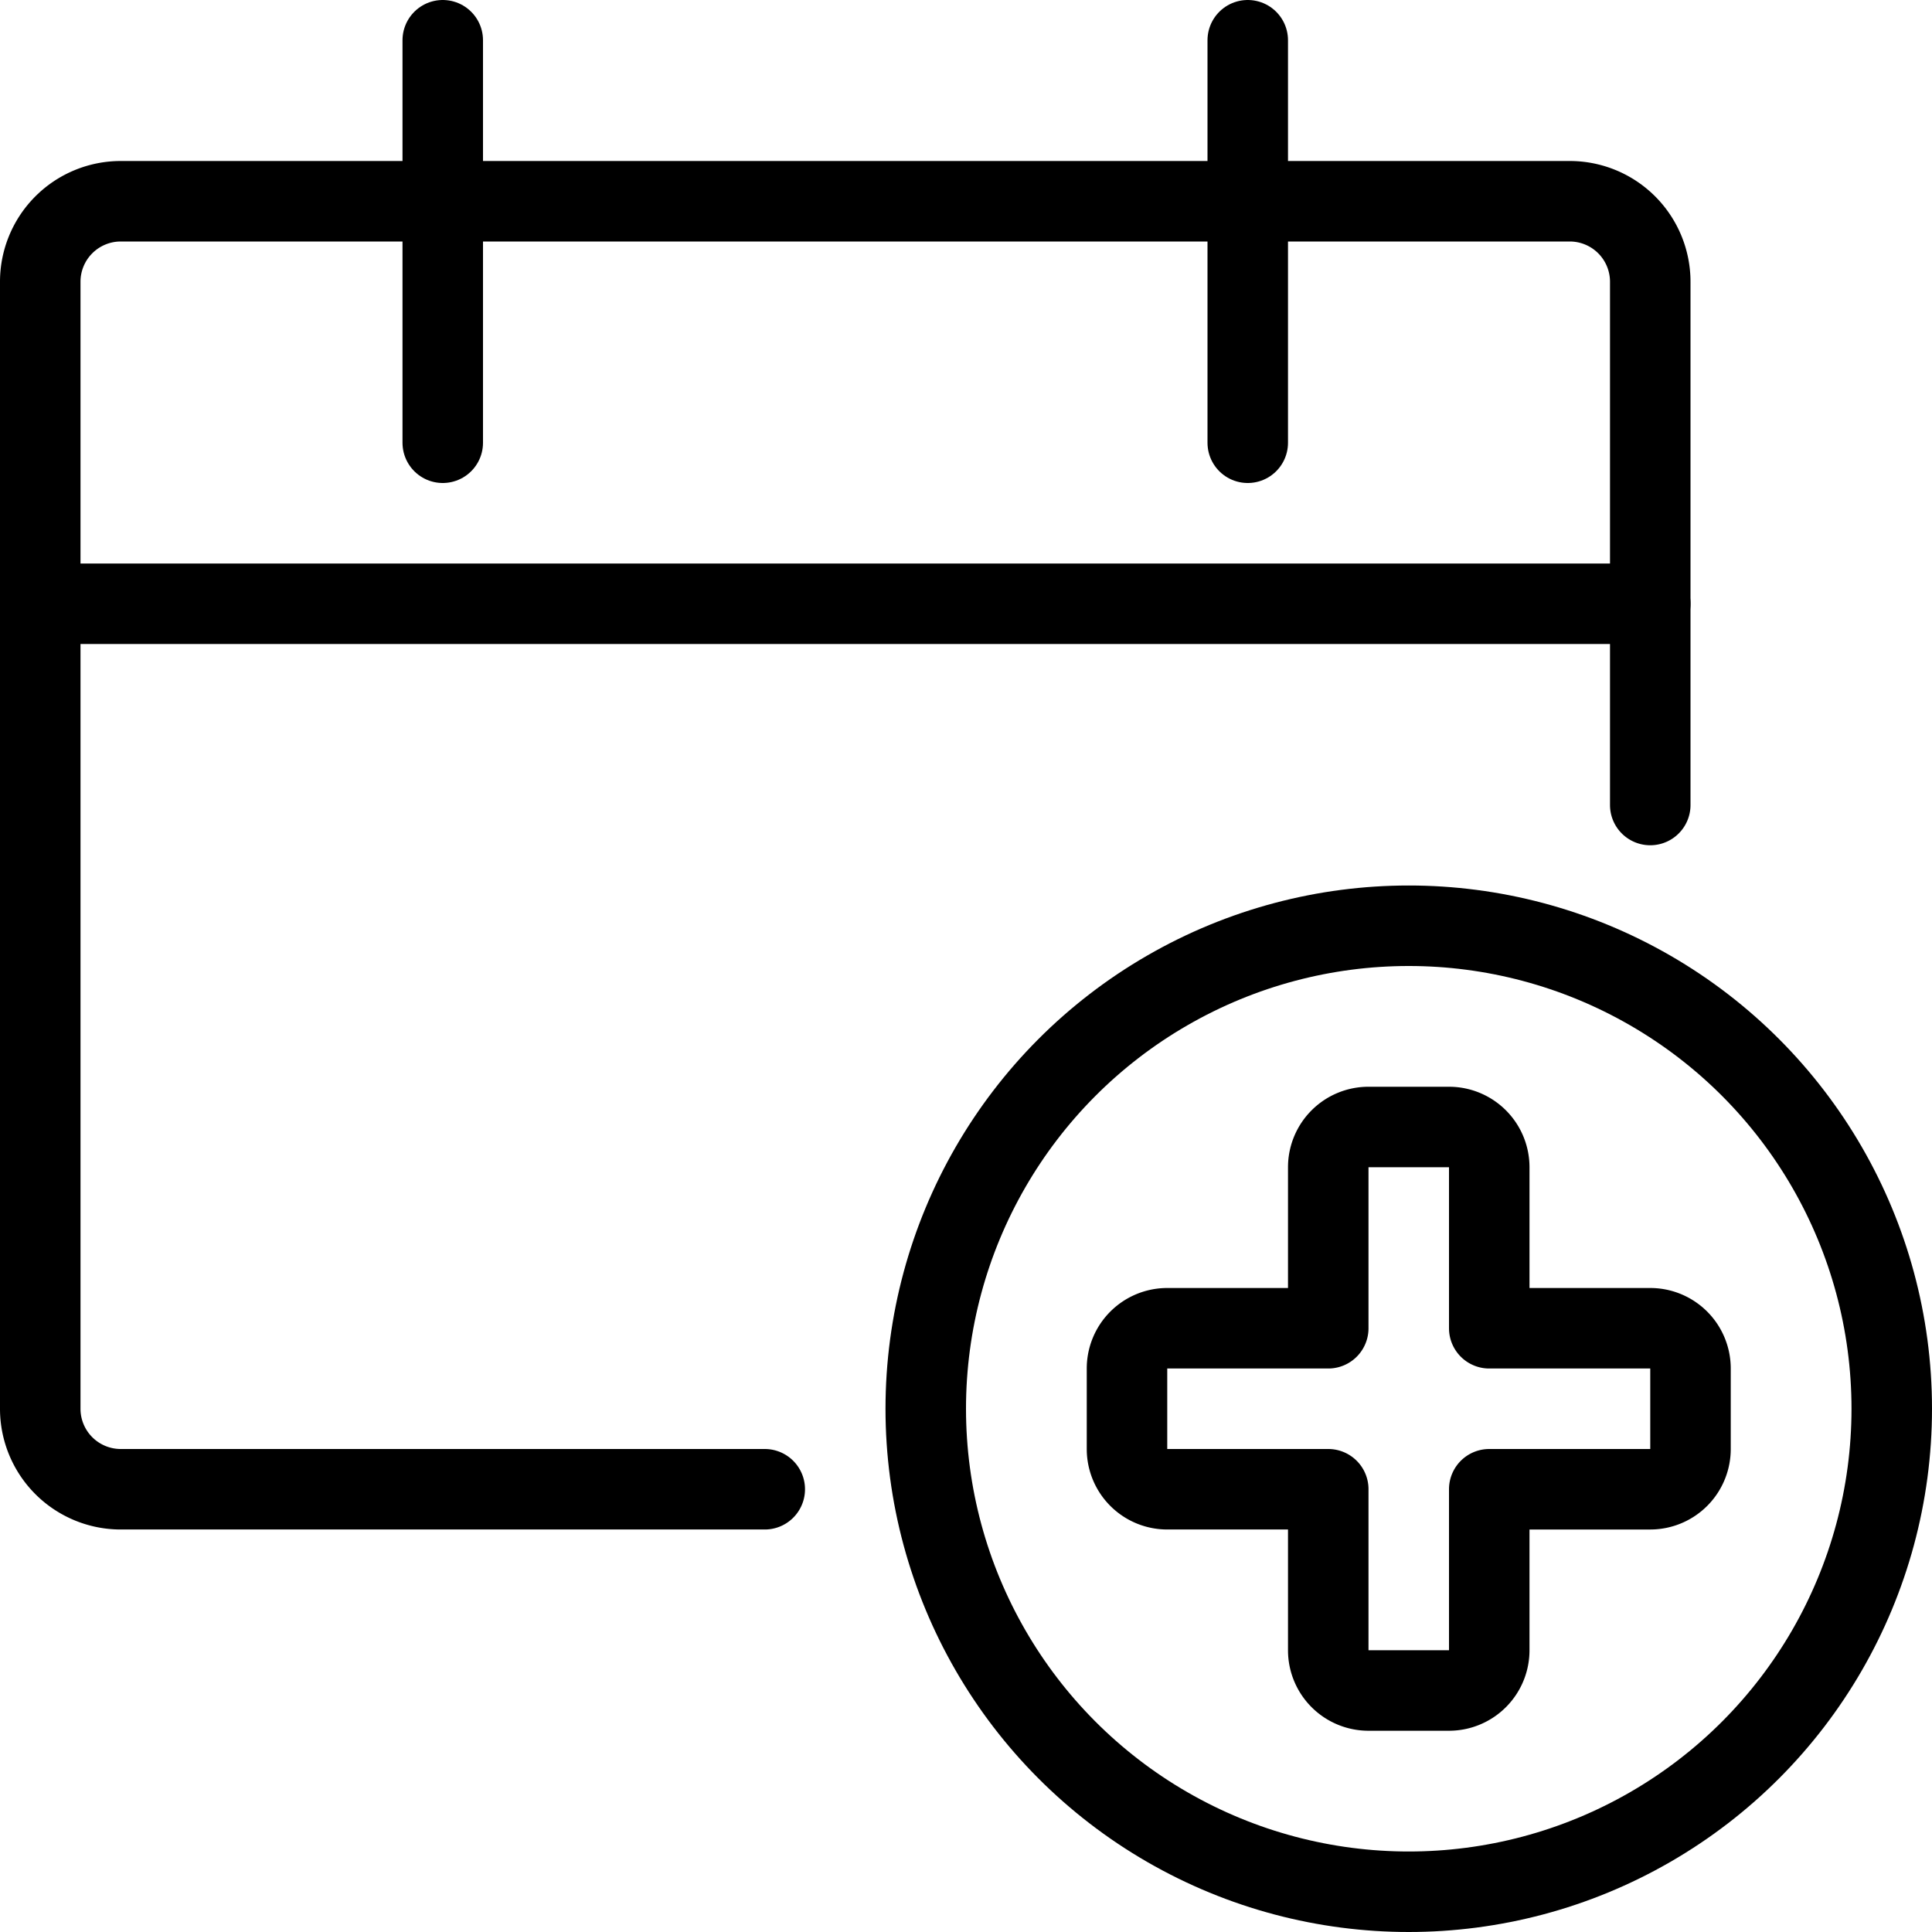
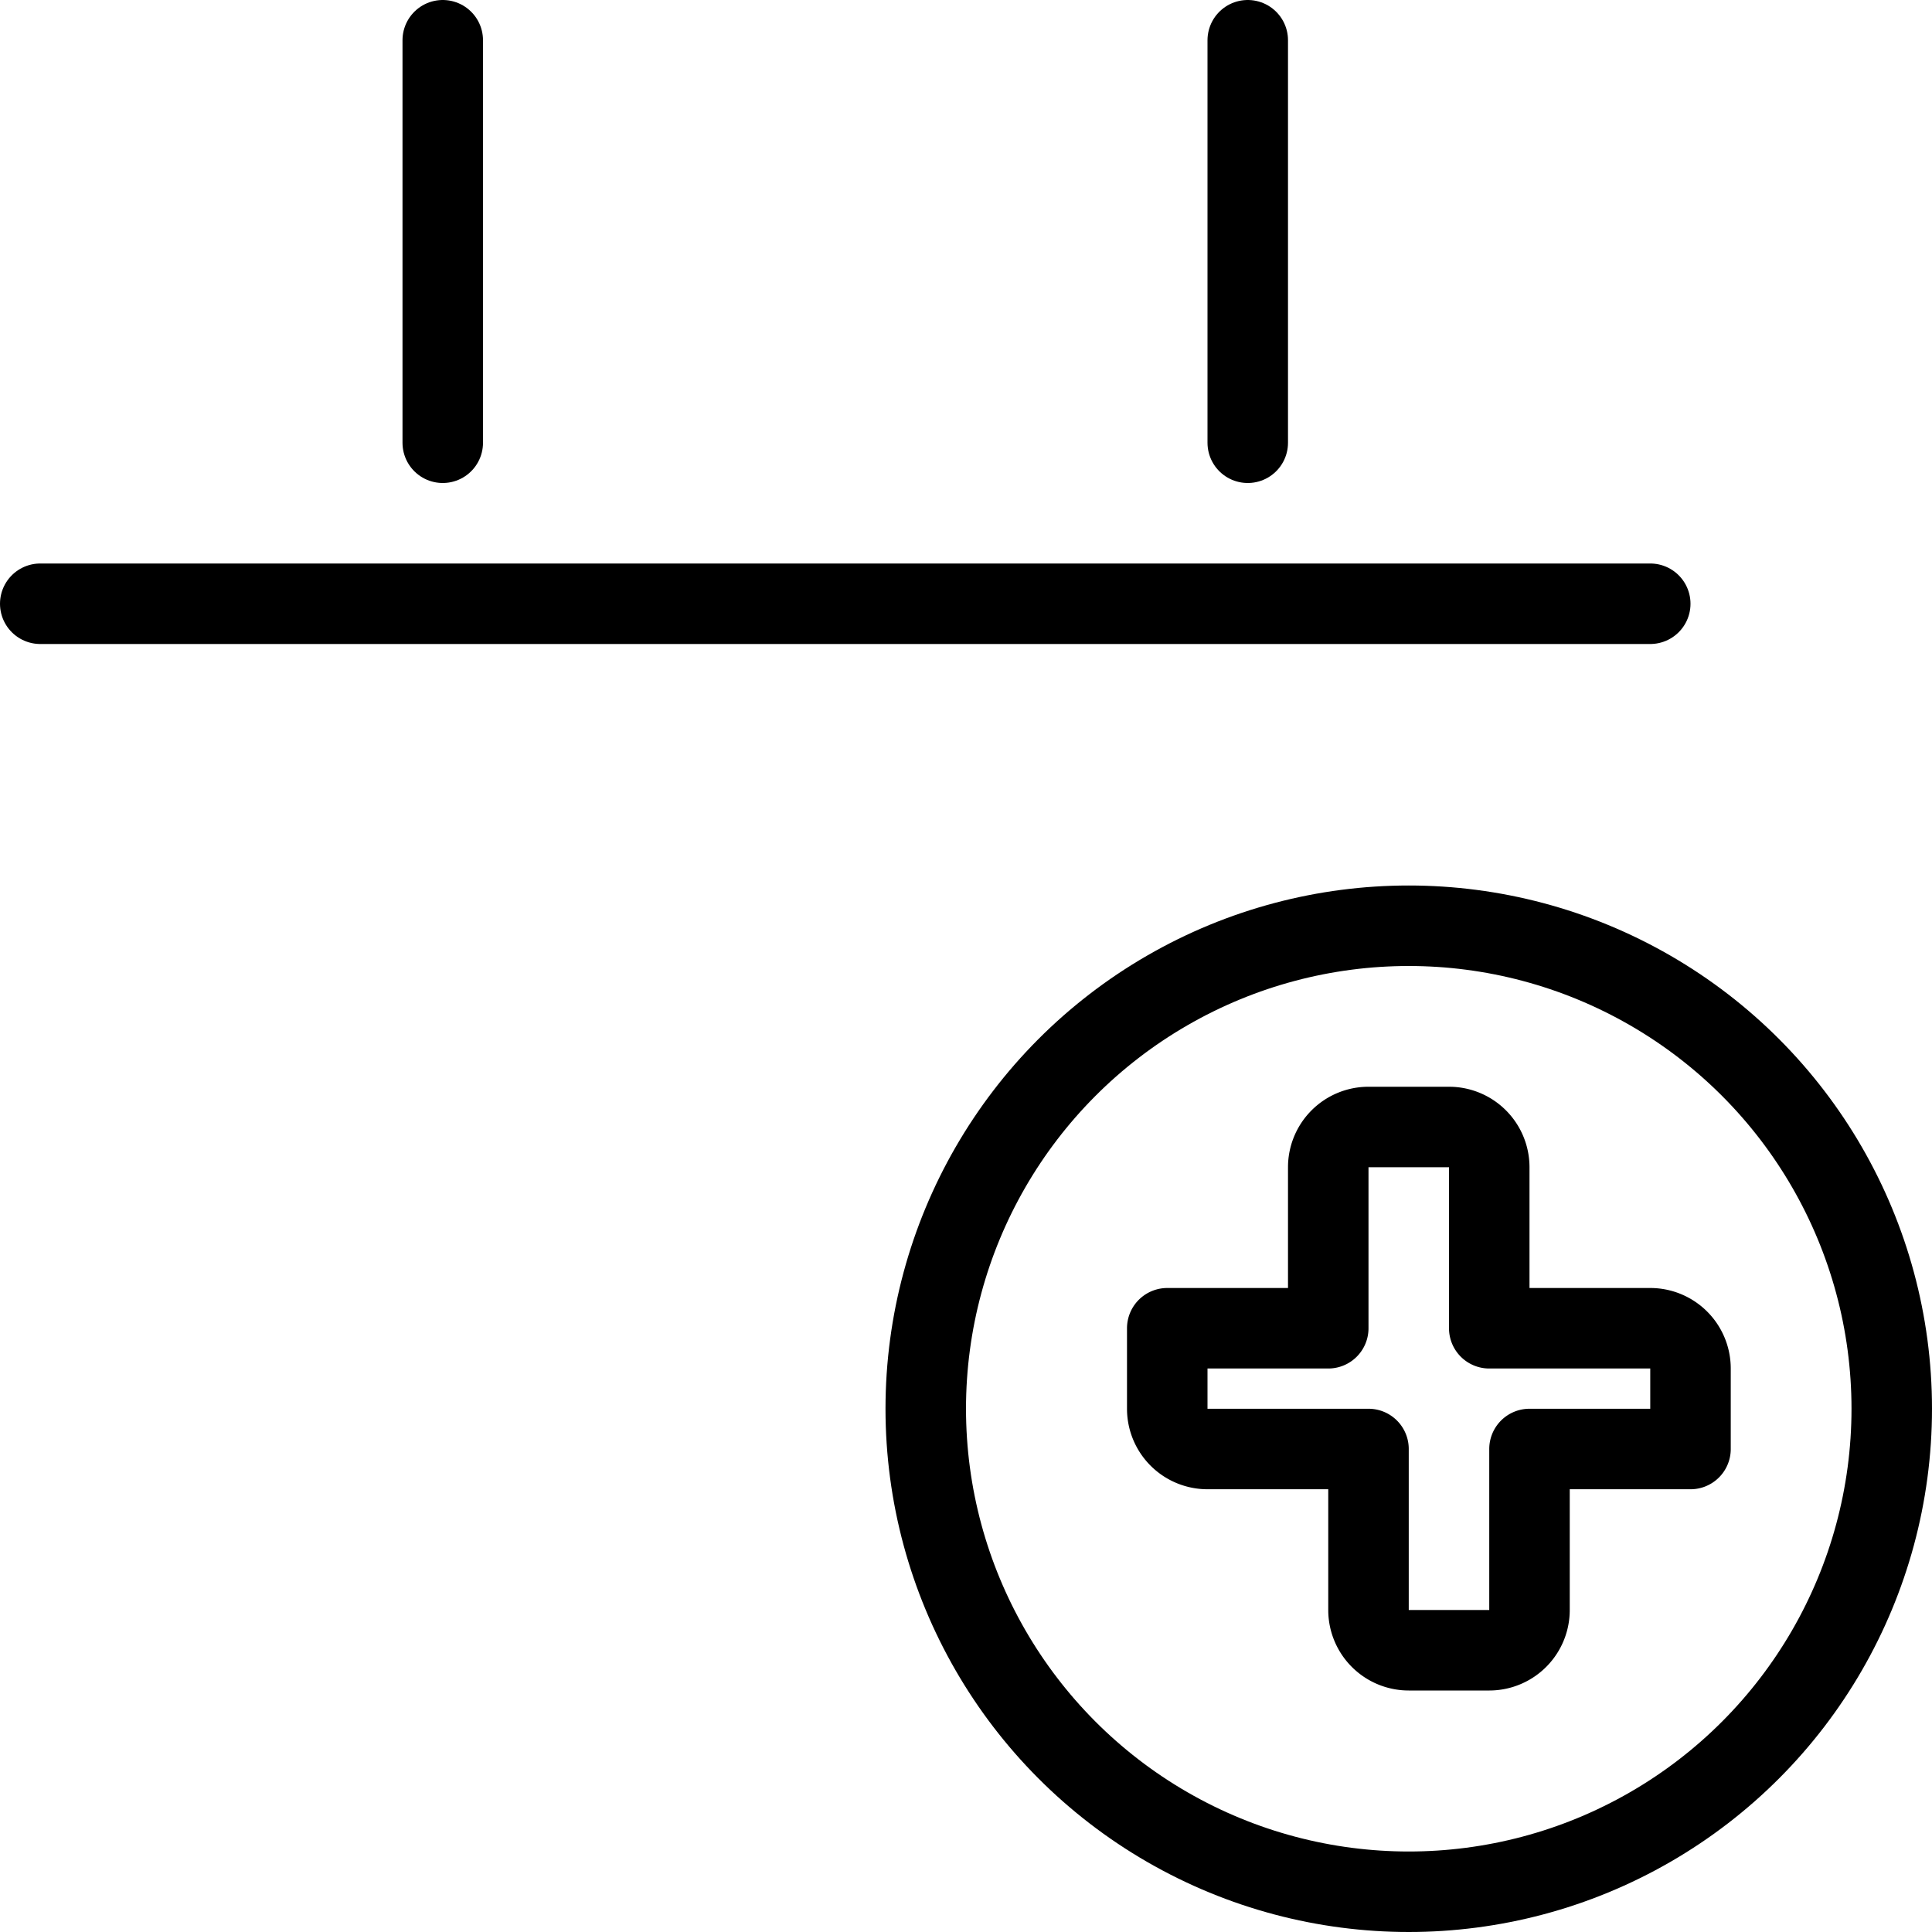
<svg xmlns="http://www.w3.org/2000/svg" viewBox="0 0 24 24">
  <g transform="matrix(1,0,0,1,0,0)">
    <defs>
      <style>.a{fill:none;stroke:#000000;stroke-linecap:round;stroke-linejoin:round;}</style>
    </defs>
    <title>waiting-room-appointment-medical-appointment-1</title>
-     <path class="a" d="M9.5,18.5h-8a1,1,0,0,1-1-1V3.5a1,1,0,0,1,1-1h18a1,1,0,0,1,1,1V10" />
    <line class="a" x1="5.5" y1="0.5" x2="5.5" y2="5.5" />
    <line class="a" x1="15.5" y1="0.5" x2="15.5" y2="5.5" />
    <line class="a" x1="0.5" y1="7.5" x2="20.5" y2="7.5" />
    <circle class="a" cx="17.5" cy="17.5" r="6" />
-     <path class="a" d="M21,17a.5.5,0,0,0-.5-.5h-2v-2A.5.5,0,0,0,18,14H17a.5.5,0,0,0-.5.5v2h-2a.5.5,0,0,0-.5.5v1a.5.5,0,0,0,.5.5h2v2a.5.5,0,0,0,.5.5h1a.5.5,0,0,0,.5-.5v-2h2A.5.5,0,0,0,21,18Z" />
+     <path class="a" d="M21,17a.5.5,0,0,0-.5-.5h-2v-2A.5.5,0,0,0,18,14H17a.5.5,0,0,0-.5.5v2h-2v1a.5.5,0,0,0,.5.5h2v2a.5.5,0,0,0,.5.5h1a.5.5,0,0,0,.5-.5v-2h2A.5.5,0,0,0,21,18Z" />
  </g>
</svg>